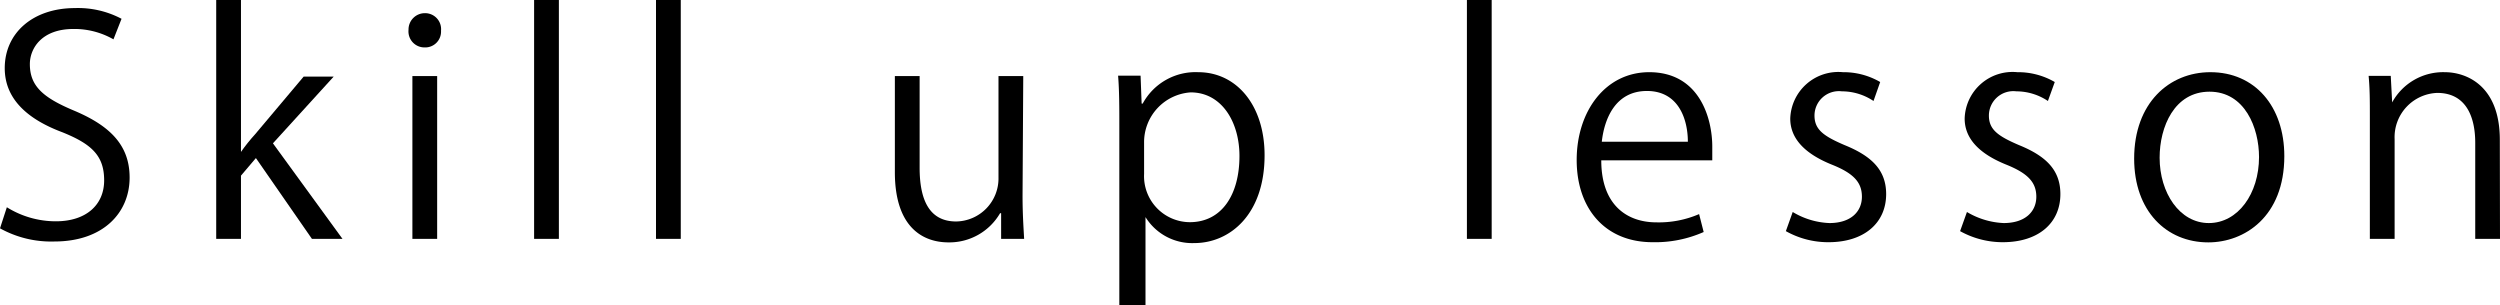
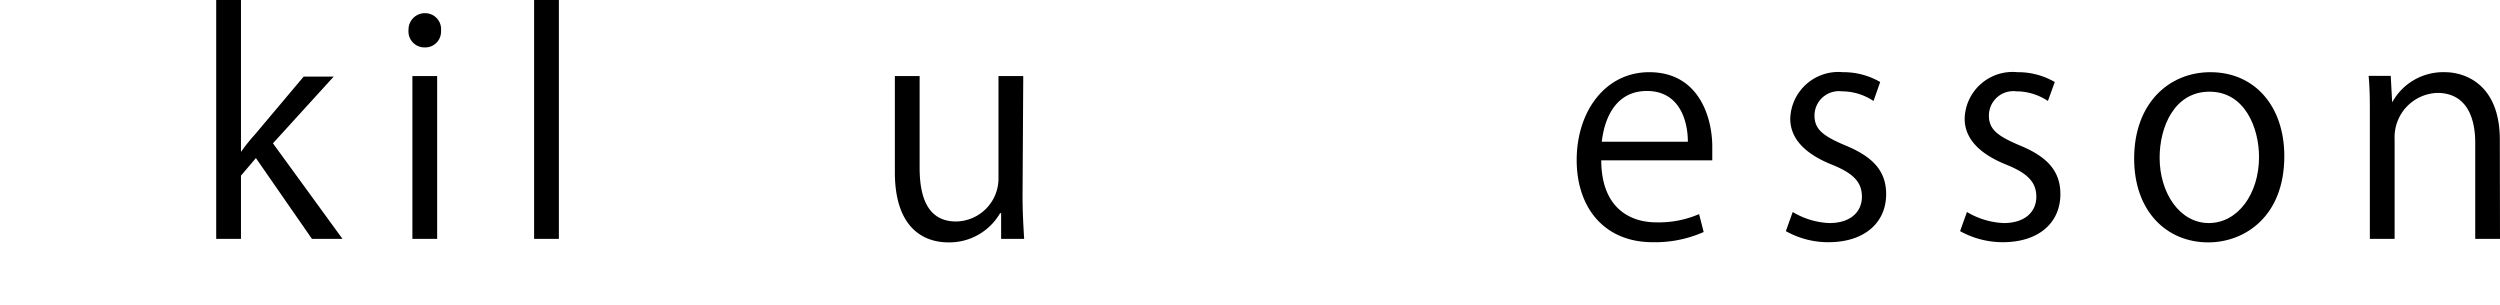
<svg xmlns="http://www.w3.org/2000/svg" viewBox="0 0 142.34 17.39">
  <g id="レイヤー_2" data-name="レイヤー 2">
    <g id="_レイヤー_" data-name="&lt;レイヤー&gt;">
-       <path d="M6.46,2.24a4.48,4.48,0,0,0-2.28-.59c-1.8,0-2.48,1.1-2.48,2,0,1.27.78,1.92,2.52,2.65,2.09.88,3.16,2,3.16,3.81,0,2-1.5,3.64-4.29,3.64A6,6,0,0,1,0,13L.39,11.8a5.27,5.27,0,0,0,2.79.8c1.73,0,2.75-.94,2.75-2.33S5.24,8.21,3.55,7.53C1.6,6.8.27,5.66.27,3.88c0-2,1.6-3.42,4-3.42a5.29,5.29,0,0,1,2.65.61Z" />
      <path d="M19.5,13.6H17.76L14.57,9l-.85,1v3.6H12.31V0h1.41V8.65h0c.22-.32.55-.73.8-1l2.77-3.29H19L15.54,8.16Z" />
      <path d="M24.17,2.7a.91.91,0,0,1-.91-1,.93.93,0,0,1,.93-.95.91.91,0,0,1,.92,1A.9.9,0,0,1,24.17,2.7Zm.72,10.9H23.48V4.33h1.41Z" />
      <path d="M31.82,13.6H30.41V0h1.41Z" />
-       <path d="M38.76,13.6H37.35V0h1.41Z" />
      <path d="M58.22,11.13c0,1,.05,1.75.09,2.47H57L57,12.14h-.06A3.34,3.34,0,0,1,54,13.8c-1.4,0-3.05-.8-3.05-4V4.33h1.41V9.55c0,1.8.53,3.06,2.08,3.06a2.45,2.45,0,0,0,2.41-2.51V4.33h1.41Z" />
-       <path d="M65.06,5.9a3.42,3.42,0,0,1,3.16-1.79C70.41,4.11,72,6,72,8.84c0,3.4-2,5-4,5a3.13,3.13,0,0,1-2.78-1.48h0v5.07H63.73V7.31c0-1.21,0-2.14-.07-3h1.28L65,5.9Zm.08,4a2.62,2.62,0,0,0,2.6,2.75c1.82,0,2.83-1.56,2.83-3.77,0-1.92-1-3.62-2.78-3.62a2.84,2.84,0,0,0-2.65,2.87Z" />
-       <path d="M84.93,13.6H83.52V0h1.41Z" />
      <path d="M97,13.21a6.82,6.82,0,0,1-2.91.58c-2.7,0-4.32-1.91-4.32-4.68s1.63-5,4.13-5c2.86,0,3.59,2.62,3.59,4.24,0,.32,0,.56,0,.78H91.17c0,2.56,1.48,3.53,3.14,3.53a5.79,5.79,0,0,0,2.43-.47Zm-.9-5.14c0-1.25-.51-2.89-2.33-2.89S91.34,6.8,91.2,8.07Z" />
      <path d="M106.67,5.75a3.24,3.24,0,0,0-1.8-.55,1.39,1.39,0,0,0-1.56,1.38c0,.8.52,1.17,1.71,1.68,1.5.61,2.37,1.39,2.37,2.79,0,1.65-1.26,2.74-3.28,2.74a4.91,4.91,0,0,1-2.43-.63l.39-1.09a4.37,4.37,0,0,0,2.09.63c1.24,0,1.85-.67,1.85-1.5s-.49-1.34-1.72-1.83c-1.56-.63-2.36-1.5-2.36-2.62a2.74,2.74,0,0,1,3-2.64,4.14,4.14,0,0,1,2.12.56Z" />
      <path d="M116.6,5.75a3.24,3.24,0,0,0-1.8-.55,1.39,1.39,0,0,0-1.56,1.38c0,.8.52,1.17,1.71,1.68,1.5.61,2.36,1.39,2.36,2.79,0,1.65-1.25,2.74-3.28,2.74a5,5,0,0,1-2.43-.63l.39-1.09a4.44,4.44,0,0,0,2.09.63c1.25,0,1.86-.67,1.86-1.5s-.5-1.34-1.72-1.83c-1.56-.63-2.36-1.5-2.36-2.62a2.73,2.73,0,0,1,3-2.64,4.16,4.16,0,0,1,2.13.56Z" />
      <path d="M130.06,8.89c0,3.45-2.27,4.91-4.33,4.91-2.38,0-4.22-1.78-4.22-4.77,0-3.17,2-4.92,4.34-4.92C128.38,4.11,130.06,6.05,130.06,8.89ZM125.8,5.22c-2,0-2.84,2-2.84,3.76,0,2,1.14,3.72,2.8,3.72s2.86-1.67,2.86-3.76C128.62,7.29,127.82,5.22,125.8,5.22Z" />
      <path d="M142.34,13.6h-1.41V8.13c0-1.52-.55-2.84-2.16-2.84a2.52,2.52,0,0,0-2.43,2.63V13.6h-1.41V6.71c0-1,0-1.64-.07-2.39h1.26l.08,1.51h0a3.31,3.31,0,0,1,3-1.72c1.16,0,3.13.7,3.13,3.85Z" />
    </g>
  </g>
</svg>